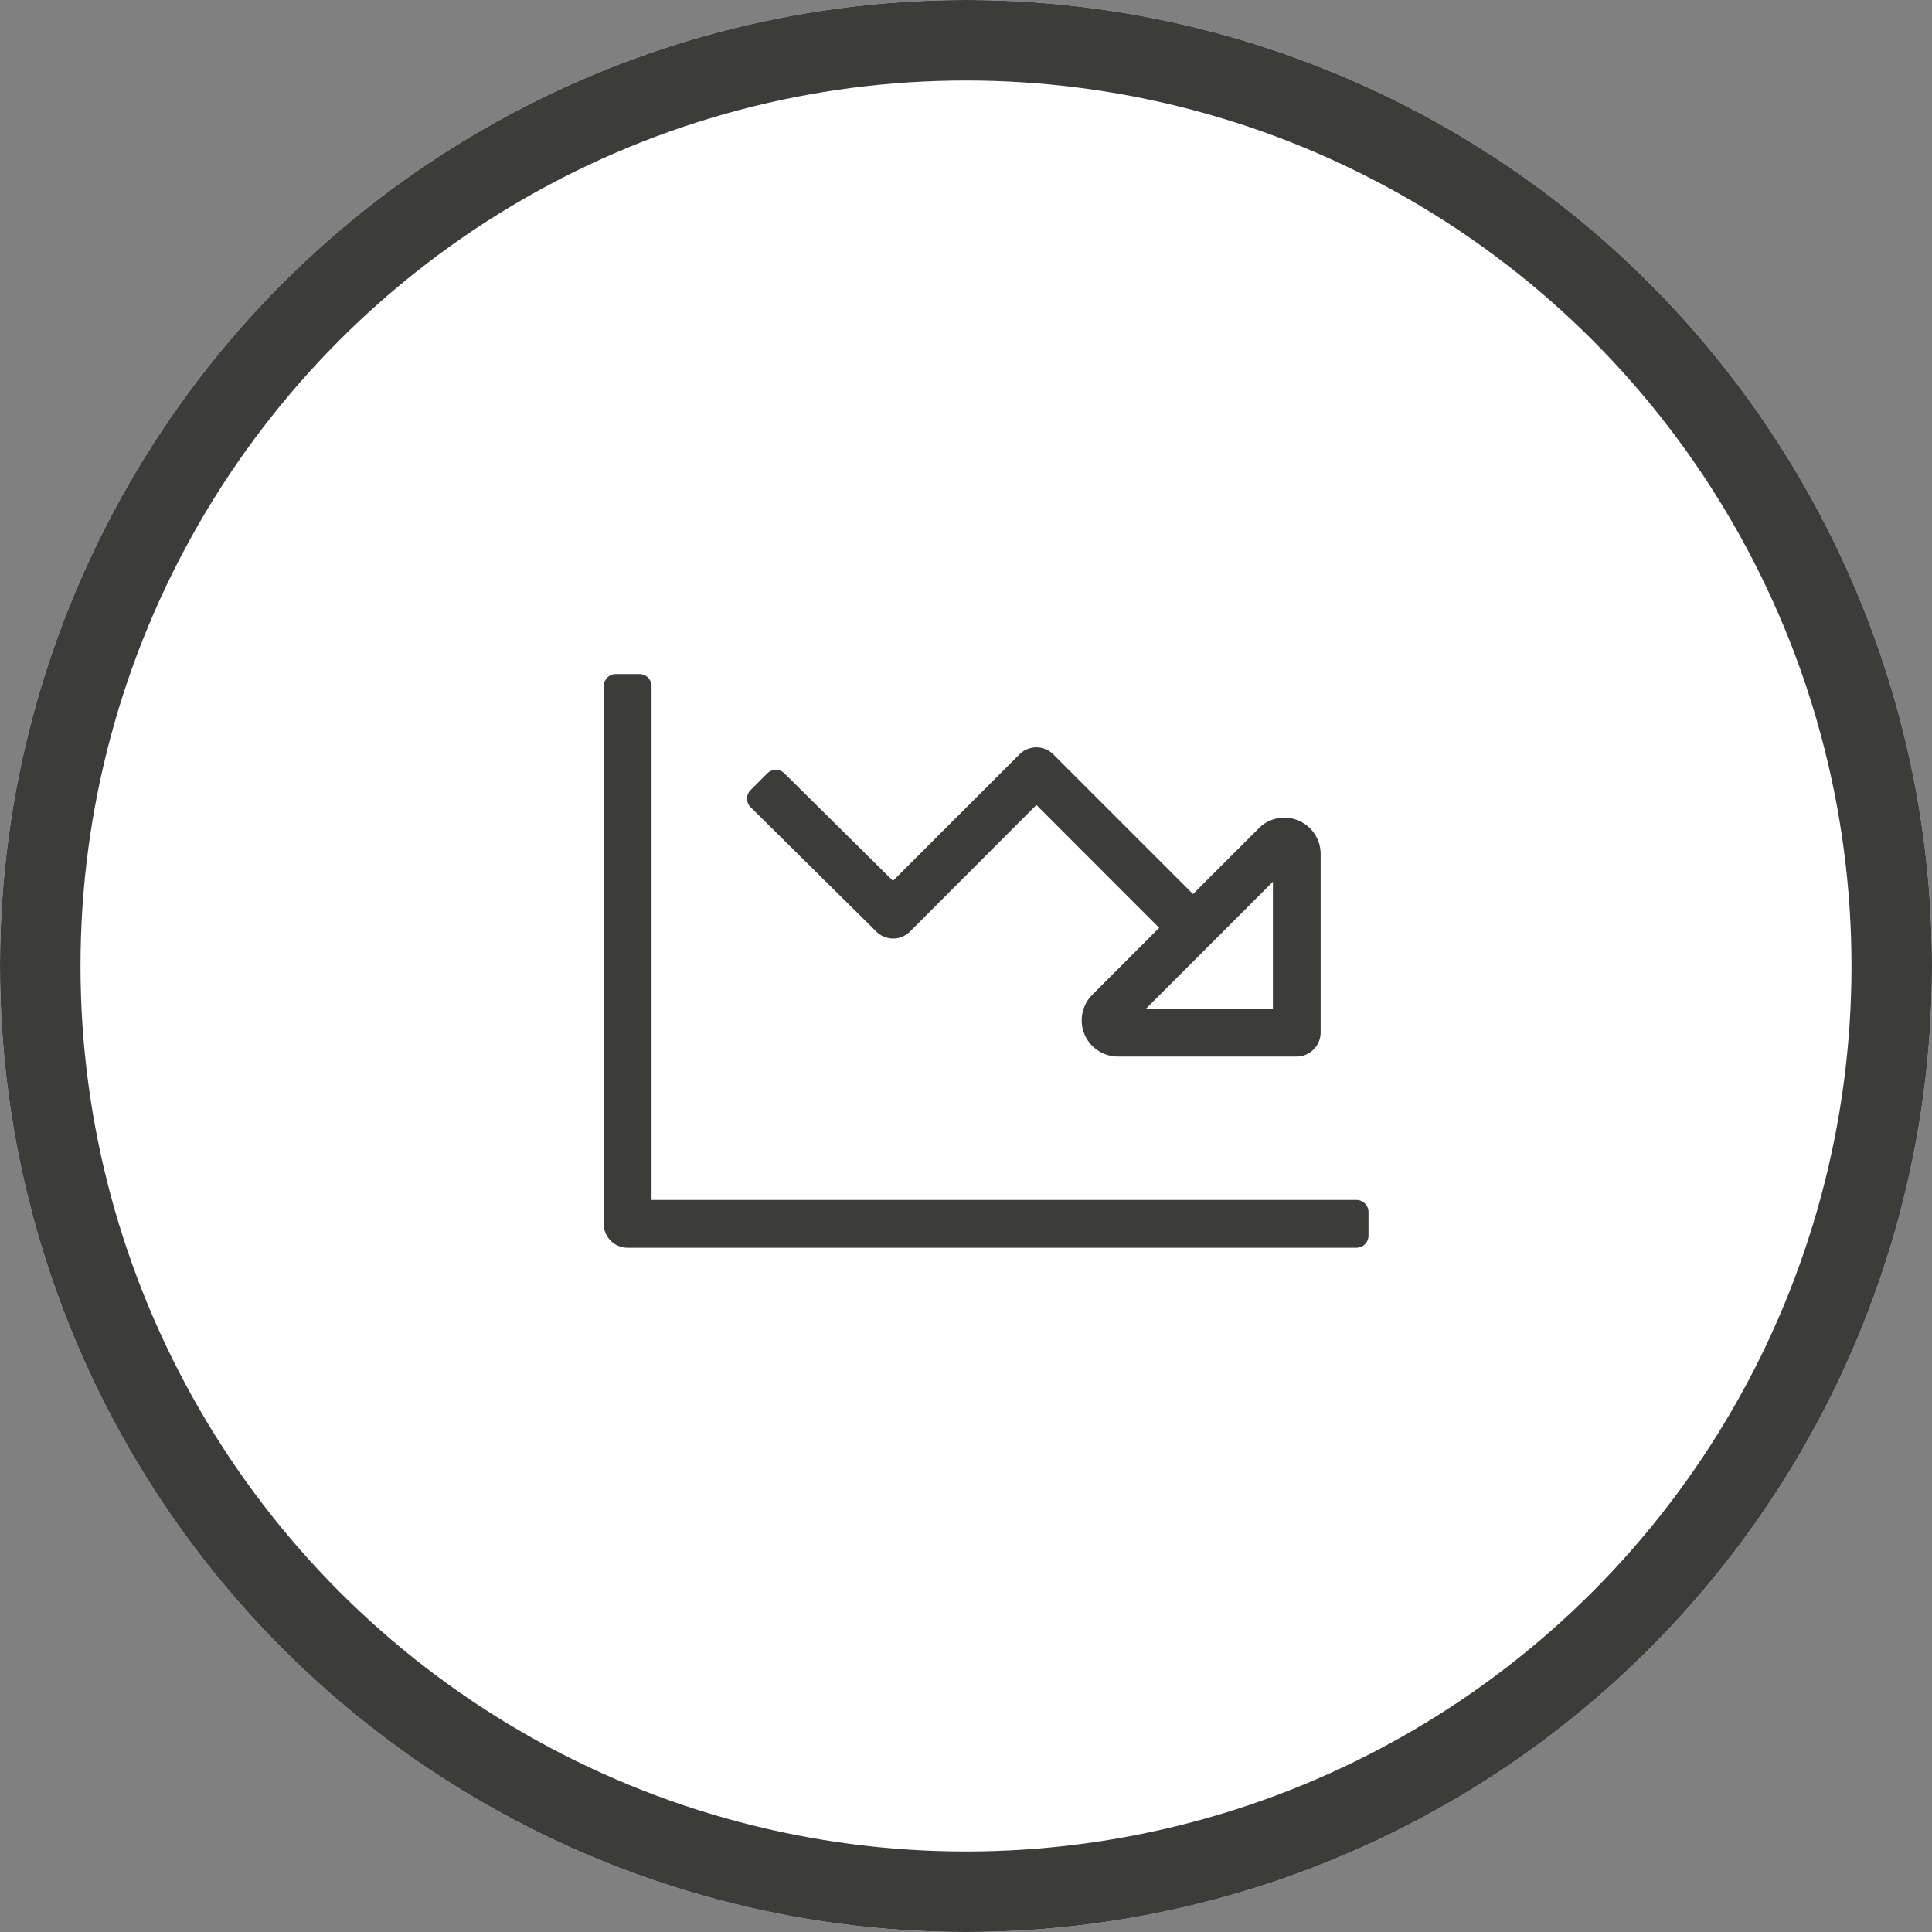
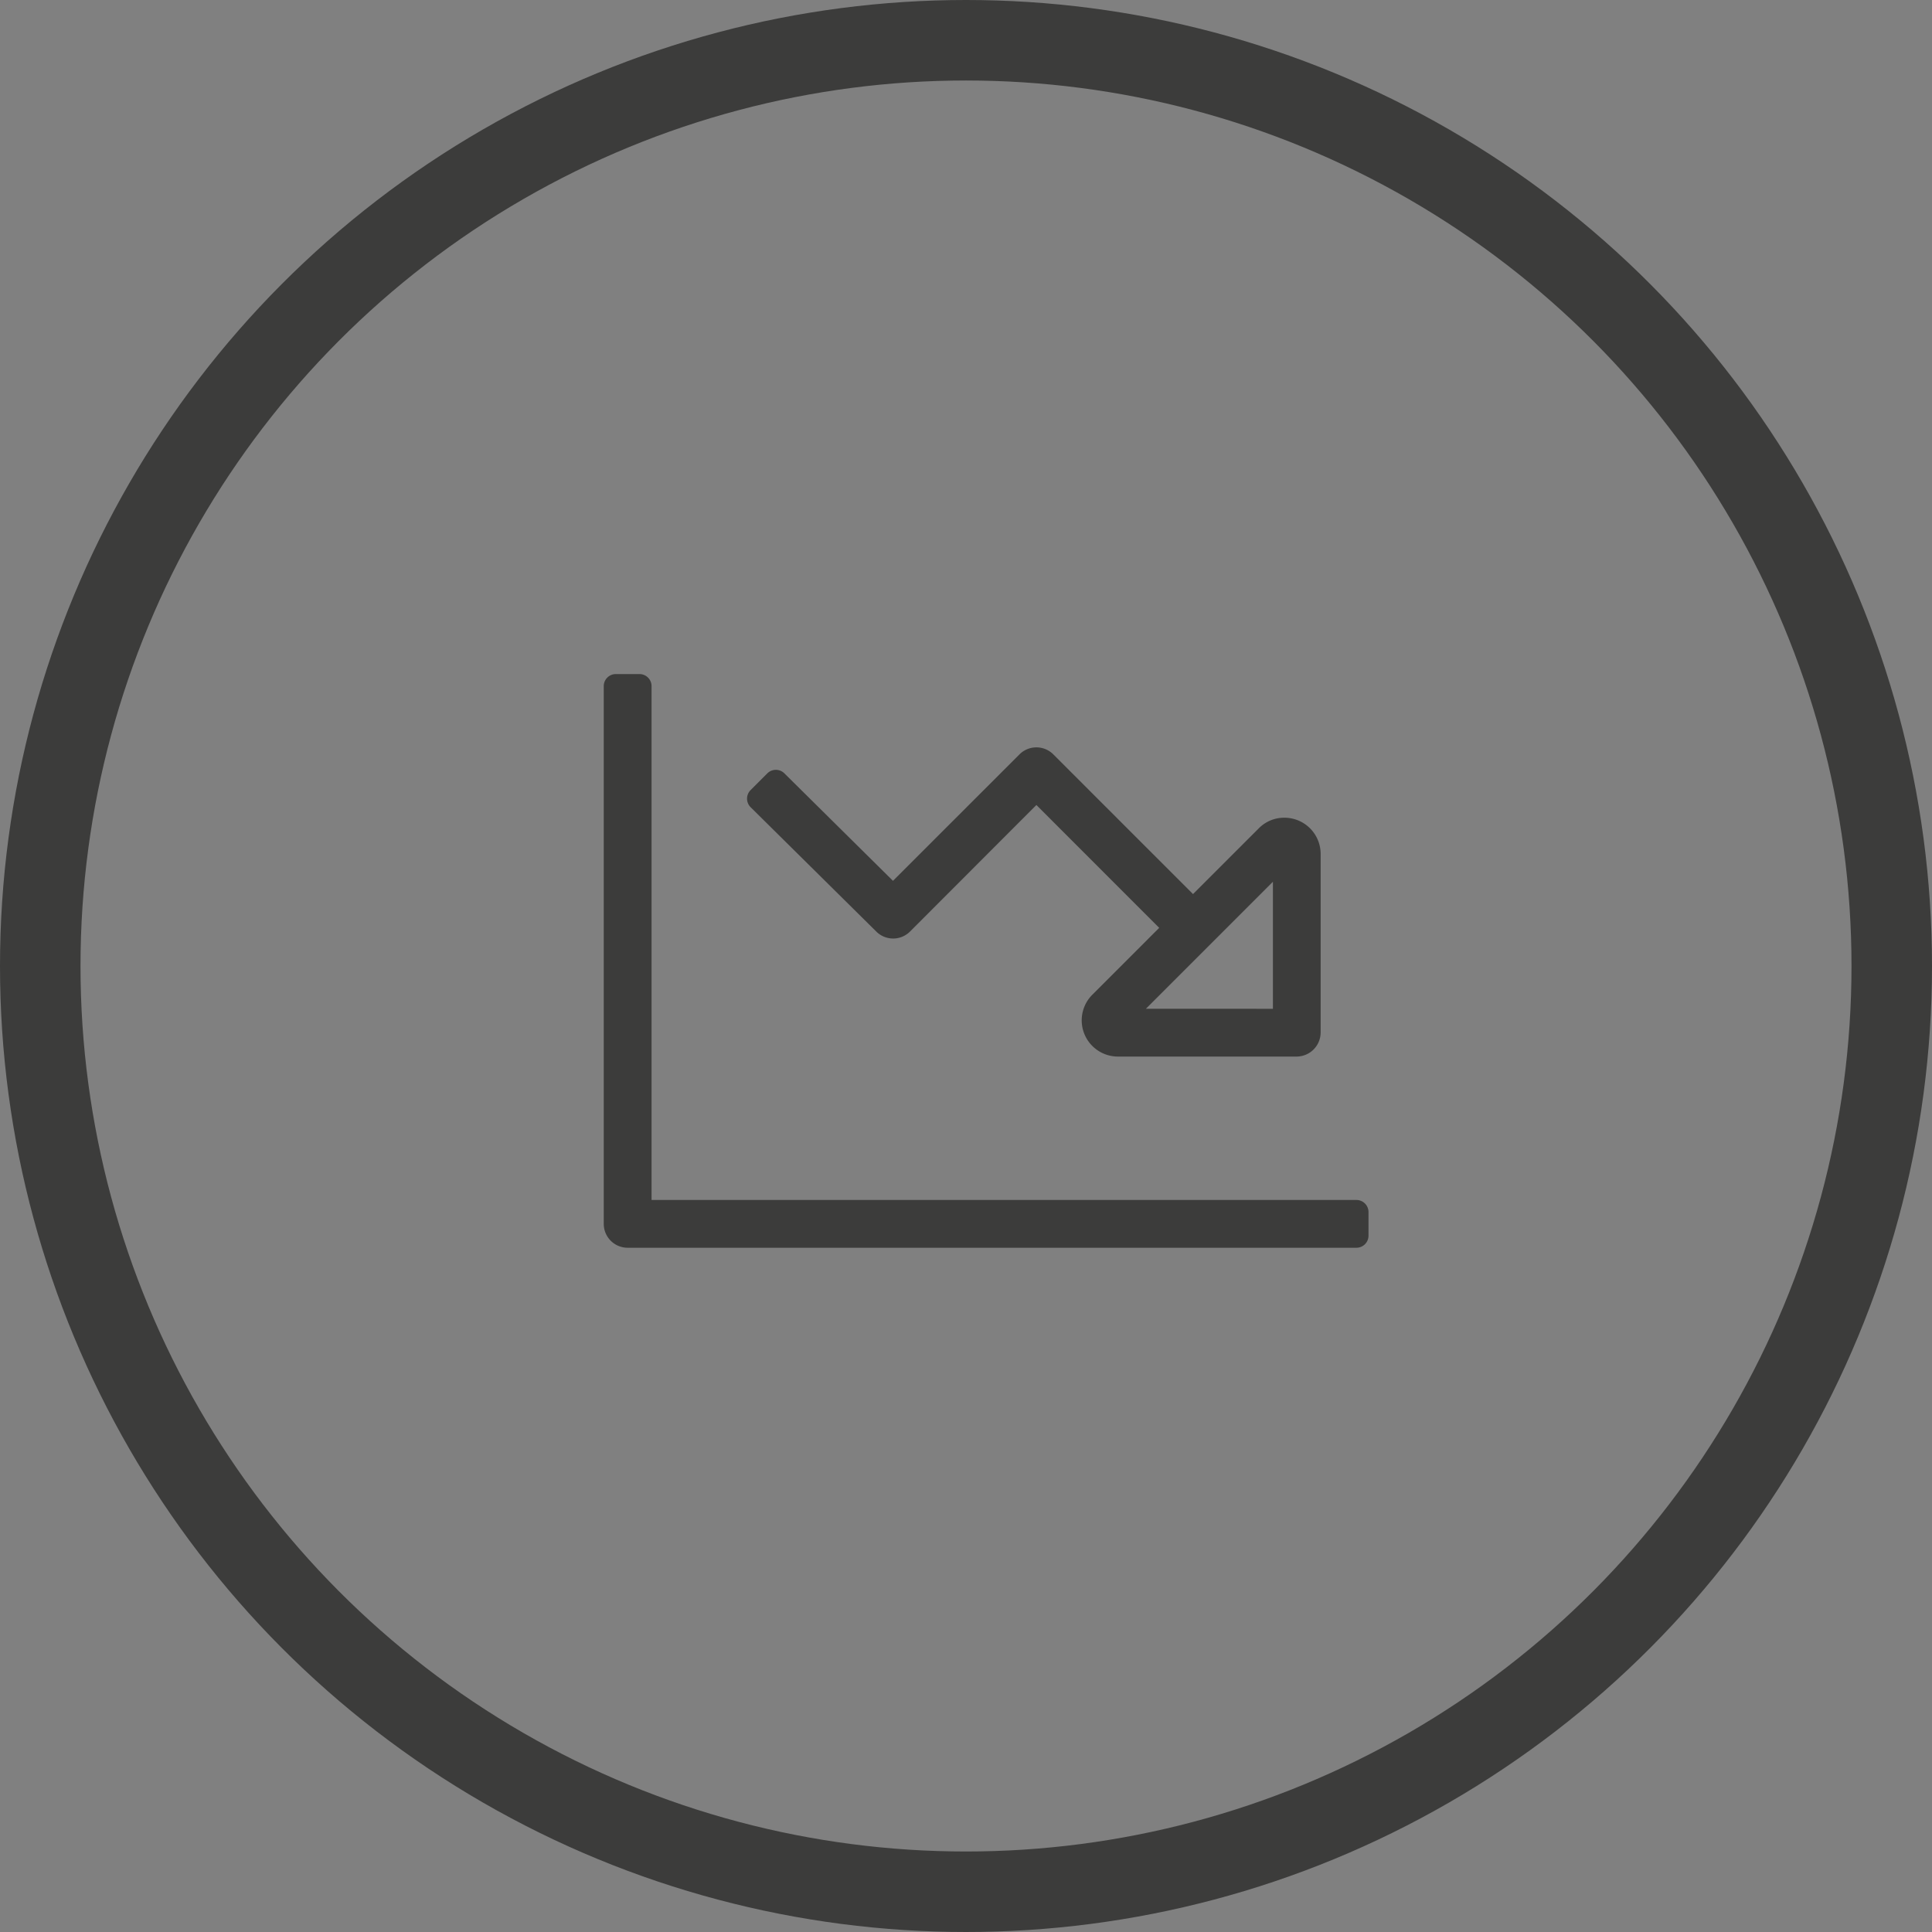
<svg xmlns="http://www.w3.org/2000/svg" width="48" height="48" viewBox="0 0 48 48">
  <rect x="0" y="0" width="48" height="48" fill="#808080" stroke="none" />
  <g id="Raggruppa_1164" data-name="Raggruppa 1164" transform="translate(-704 -8289)">
    <g id="Ellisse_51" data-name="Ellisse 51" transform="translate(704 8289)" fill="#fff" stroke="#3c3c3b" stroke-width="2">
-       <circle cx="24" cy="24" r="24" stroke="none" />
      <circle cx="24" cy="24" r="23" fill="none" />
    </g>
    <path id="Tracciato_2379" data-name="Tracciato 2379" d="M18.7-1.187H1.188V-13.953a.3.3,0,0,0-.3-.3H.3a.3.3,0,0,0-.3.3V-.594A.594.594,0,0,0,.594,0H18.7A.3.3,0,0,0,19-.3V-.891A.3.3,0,0,0,18.7-1.187ZM6.771-7.856a.593.593,0,0,0,.838,0L10.749-11,13.8-7.948,12.141-6.289a.9.9,0,0,0,.637,1.539h4.433a.6.6,0,0,0,.6-.6V-9.784a.9.9,0,0,0-.908-.9.882.882,0,0,0-.631.266L14.64-8.787l-3.471-3.471a.594.594,0,0,0-.84,0L7.186-9.116l-2.7-2.672a.3.3,0,0,0-.42,0l-.42.42a.3.3,0,0,0,0,.42Zm9.854-1.237v3.156H13.469Z" transform="translate(719 8320)" fill="#3c3c3b" />
  </g>
</svg>